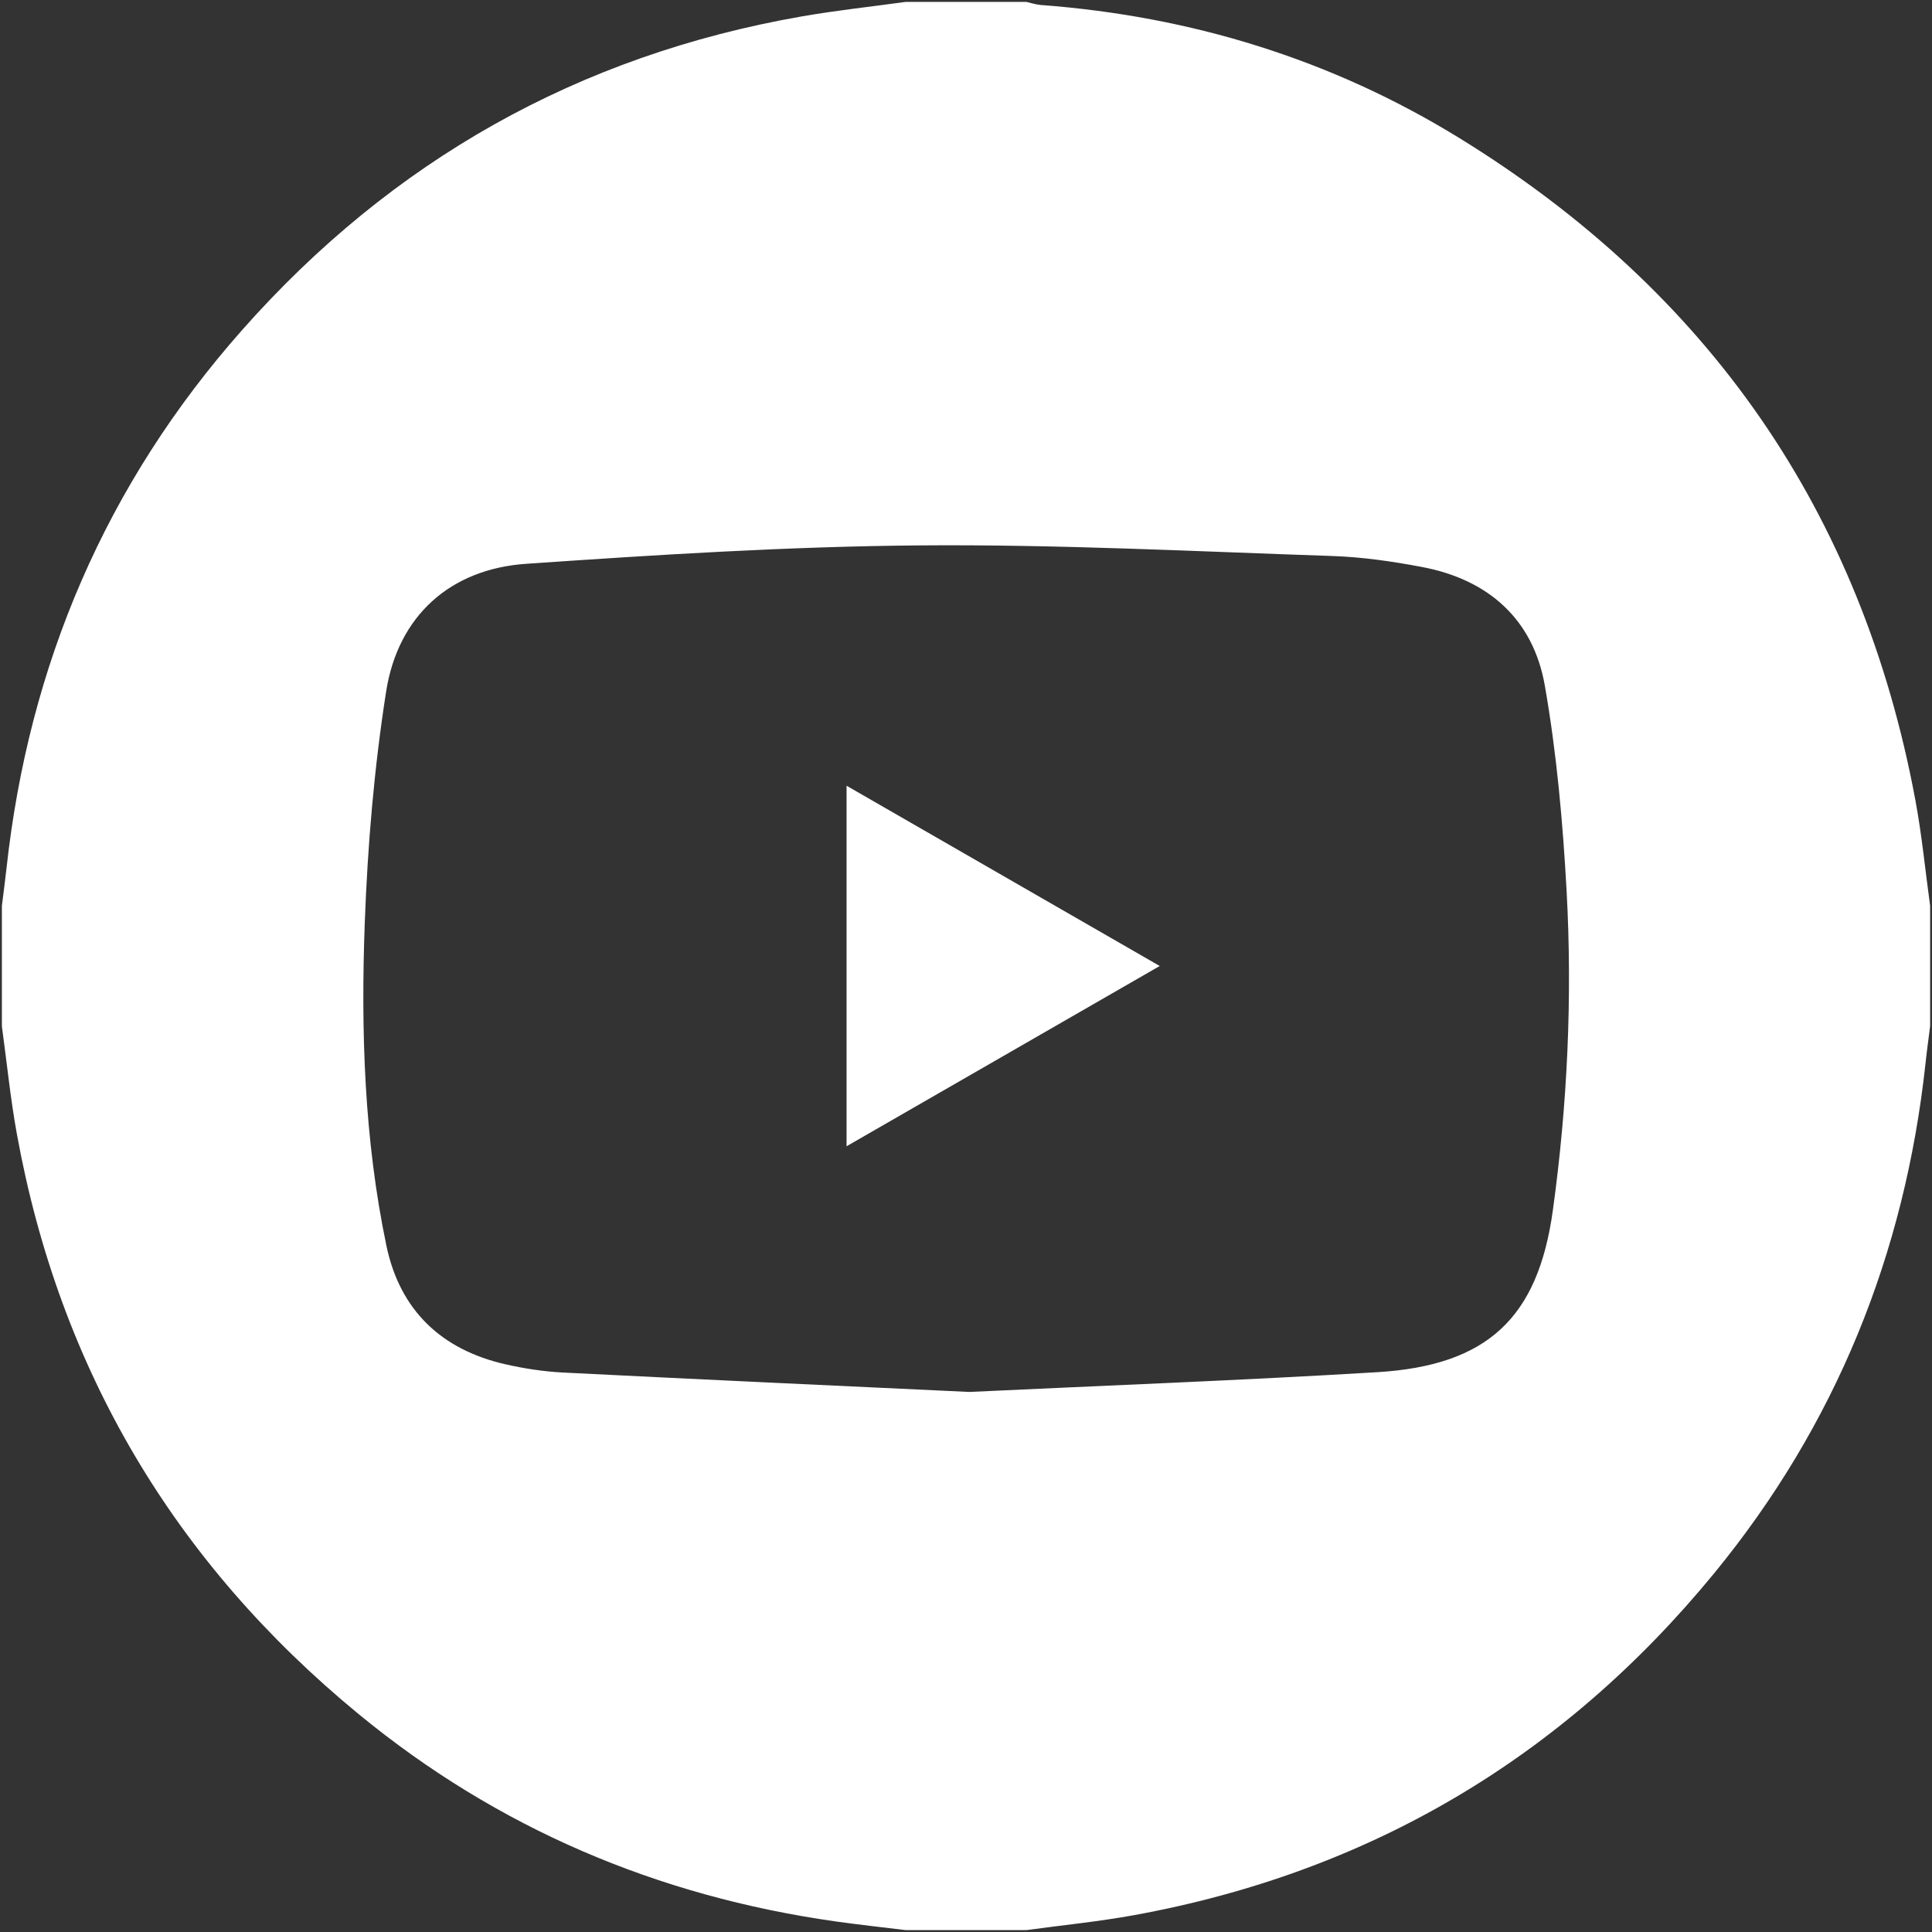
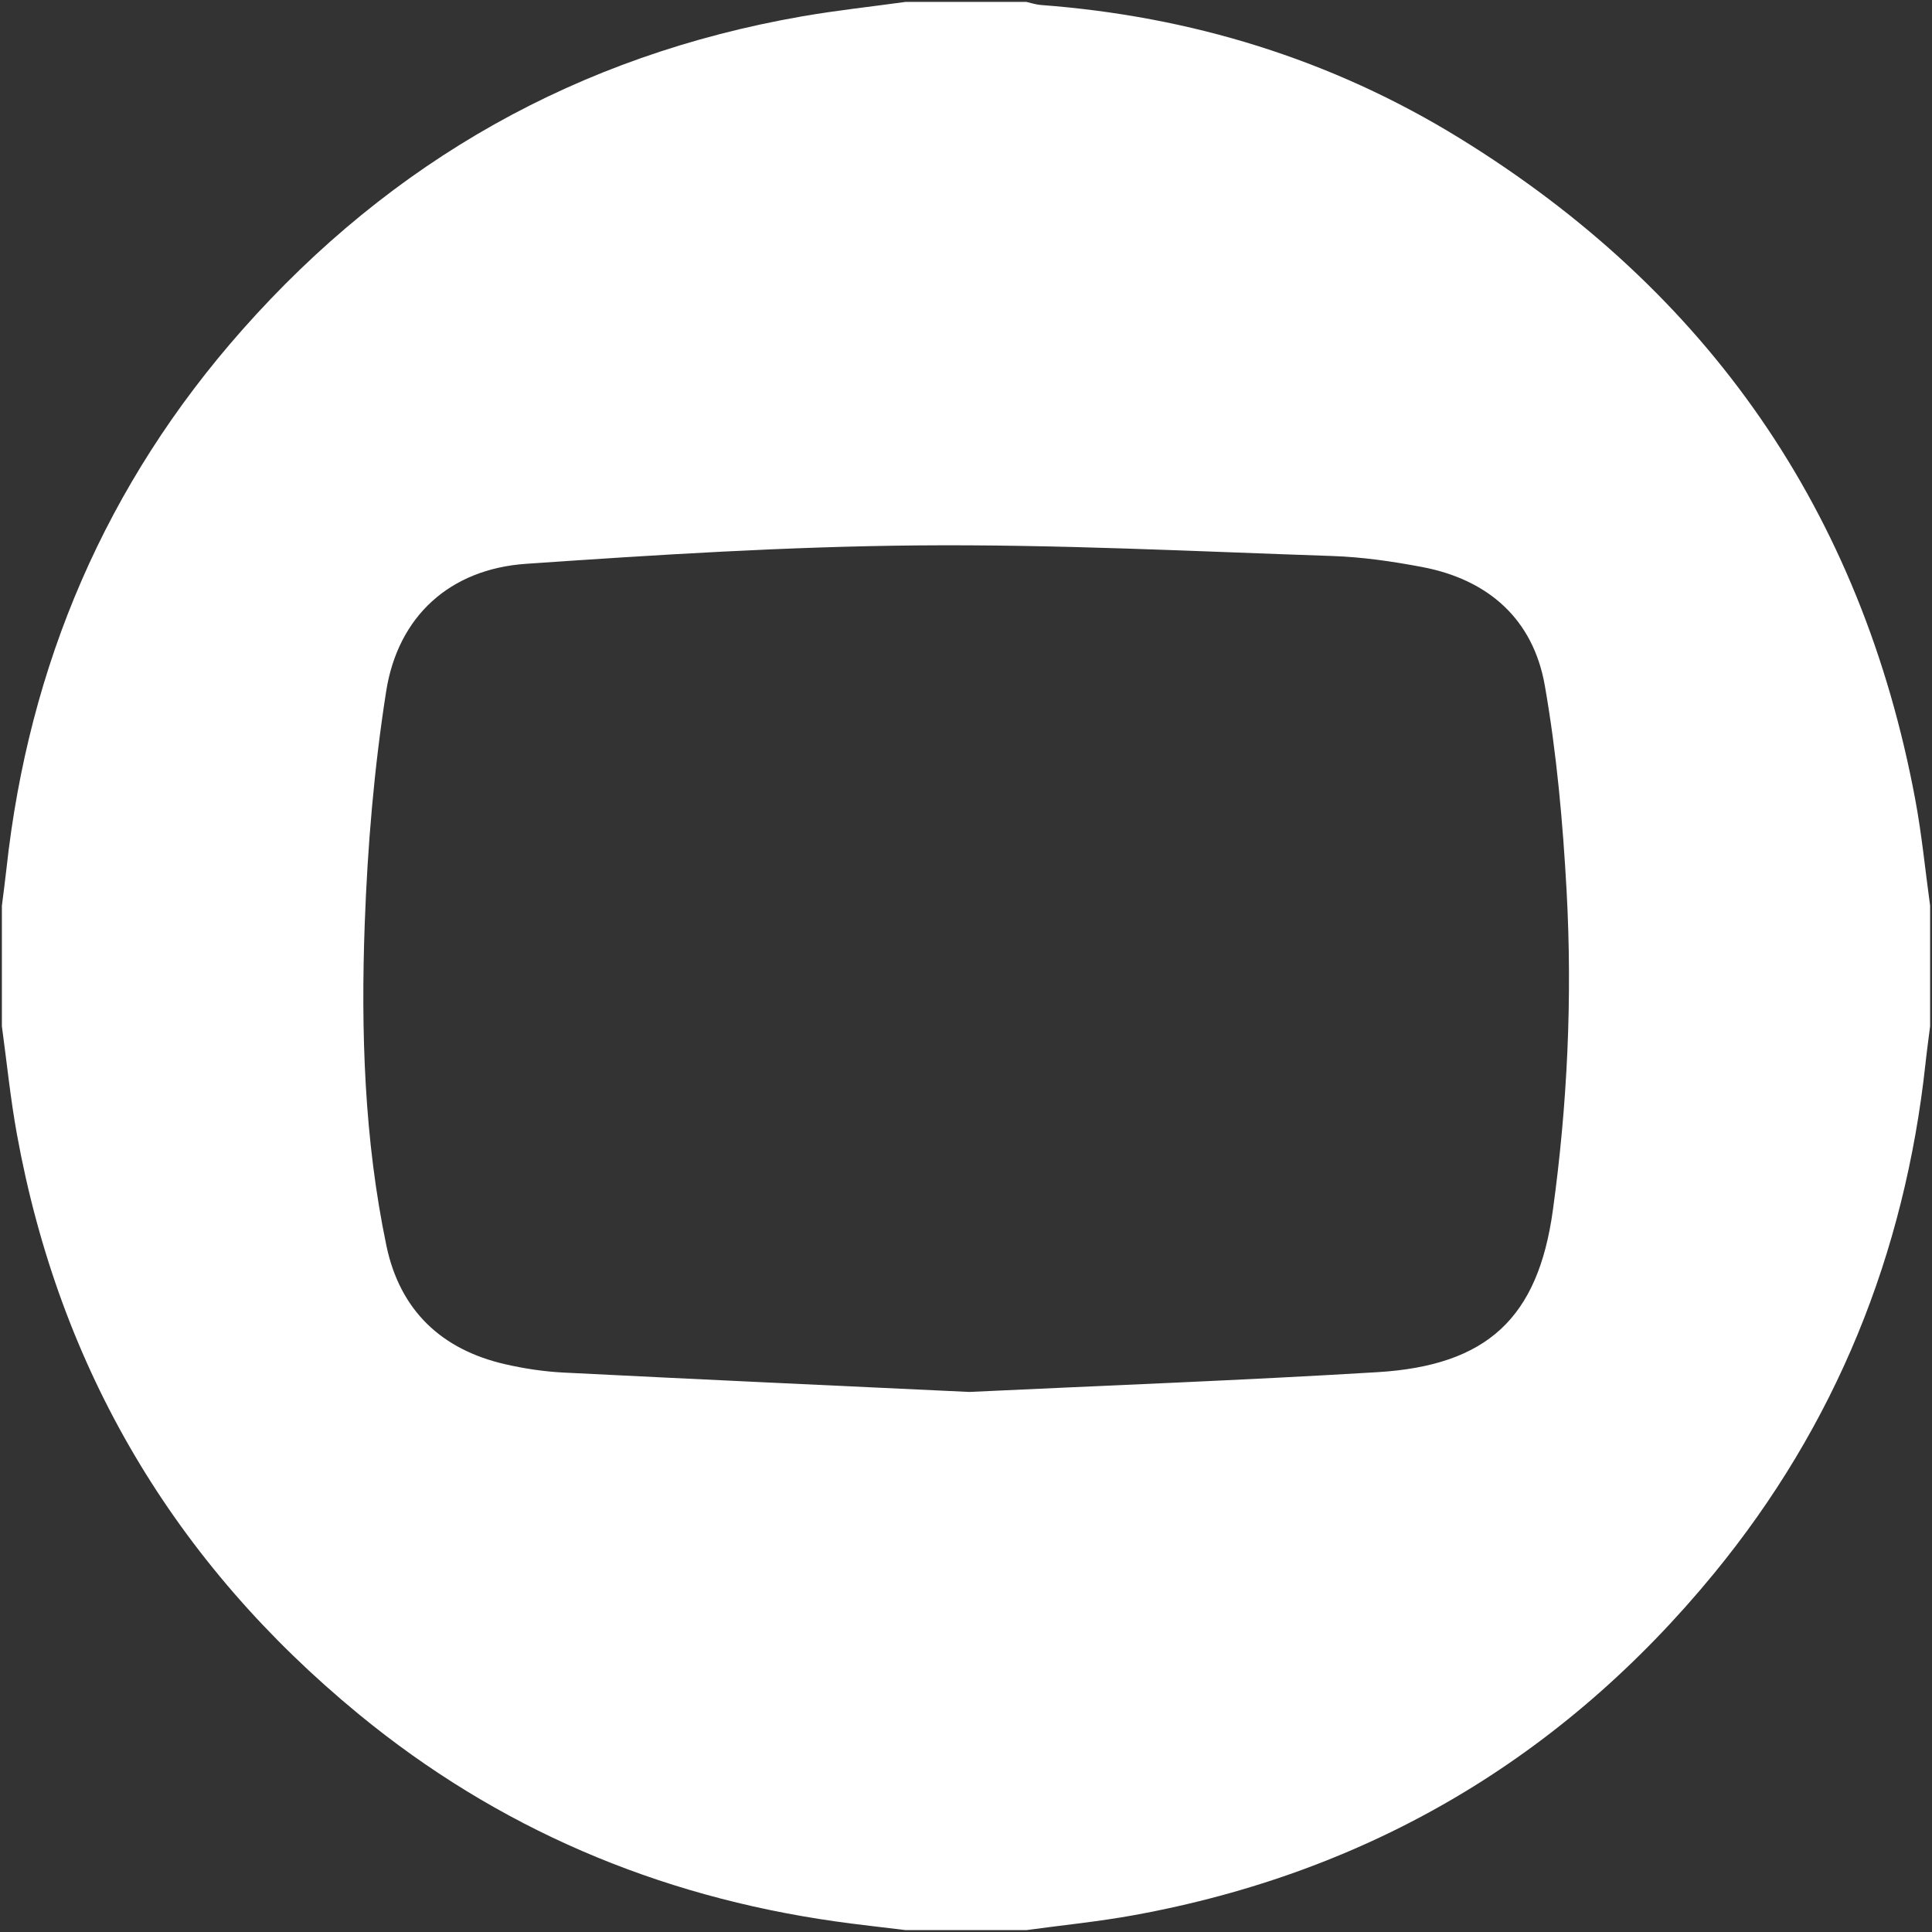
<svg xmlns="http://www.w3.org/2000/svg" version="1.1" id="Layer_1" x="0px" y="0px" viewBox="0 0 512 512" style="enable-background:new 0 0 512 512;" xml:space="preserve">
  <rect x="0" y="0" width="512" height="512" fill="#333333" stroke="none" />
  <style type="text/css">
	.st0{fill:#FFFFFF;}
</style>
  <g>
    <path class="st0" d="M507.58,211.97C493.35,135.61,452.72,77.21,386.77,36.6C352.84,15.71,315.6,4.29,275.81,1.32   c-1.29-0.1-2.56-0.54-3.84-0.82c-10.65,0-21.29,0-31.94,0c-9.19,1.27-18.42,2.26-27.55,3.85C153.33,14.67,103.89,42.57,64.19,87.43   c-36.1,40.8-56.57,88.66-62.48,142.78c-0.36,3.28-0.8,6.55-1.21,9.82c0,10.65,0,21.29,0,31.94c1.3,9.52,2.26,19.11,3.97,28.55   c11.32,62.34,41.74,113.58,90.58,153.74c36.8,30.26,79.14,48.22,126.27,54.92c6.22,0.88,12.47,1.55,18.71,2.32   c10.65,0,21.29,0,31.94,0c9.51-1.3,19.09-2.24,28.53-3.96c62.32-11.34,113.63-41.69,153.74-90.57   c32.25-39.31,50.57-84.64,56.04-135.18c0.35-3.28,0.81-6.55,1.22-9.83c0-10.65,0-21.29,0-31.94   C510.21,230.67,509.31,221.25,507.58,211.97z M411.52,320.77c-3.93,28.45-17.3,41.1-46.48,42.87c-36,2.18-72.05,3.53-108.16,5.24   c-35.88-1.69-71.75-3.33-107.61-5.14c-5.12-0.26-10.28-1.04-15.28-2.18c-17.03-3.86-28.02-14.34-31.59-31.45   c-5.88-28.16-6.78-56.81-5.74-85.39c0.75-20.54,2.49-41.17,5.67-61.47c3.13-19.99,16.95-32.44,37.05-33.83   c34.64-2.39,69.36-4.59,104.06-4.88c36.55-0.31,73.12,1.58,109.68,2.81c7.94,0.27,15.91,1.43,23.73,2.91   c17.61,3.33,29.48,13.87,32.55,31.46c3.14,17.94,4.77,36.23,5.77,54.44C416.71,264.43,415.39,292.7,411.52,320.77z" />
-     <path class="st0" d="M224.35,303.77c27.69-15.94,54.83-31.57,82.99-47.77c-28.11-16.18-55.32-31.84-82.99-47.77   C224.35,240.46,224.35,271.67,224.35,303.77z" />
  </g>
</svg>